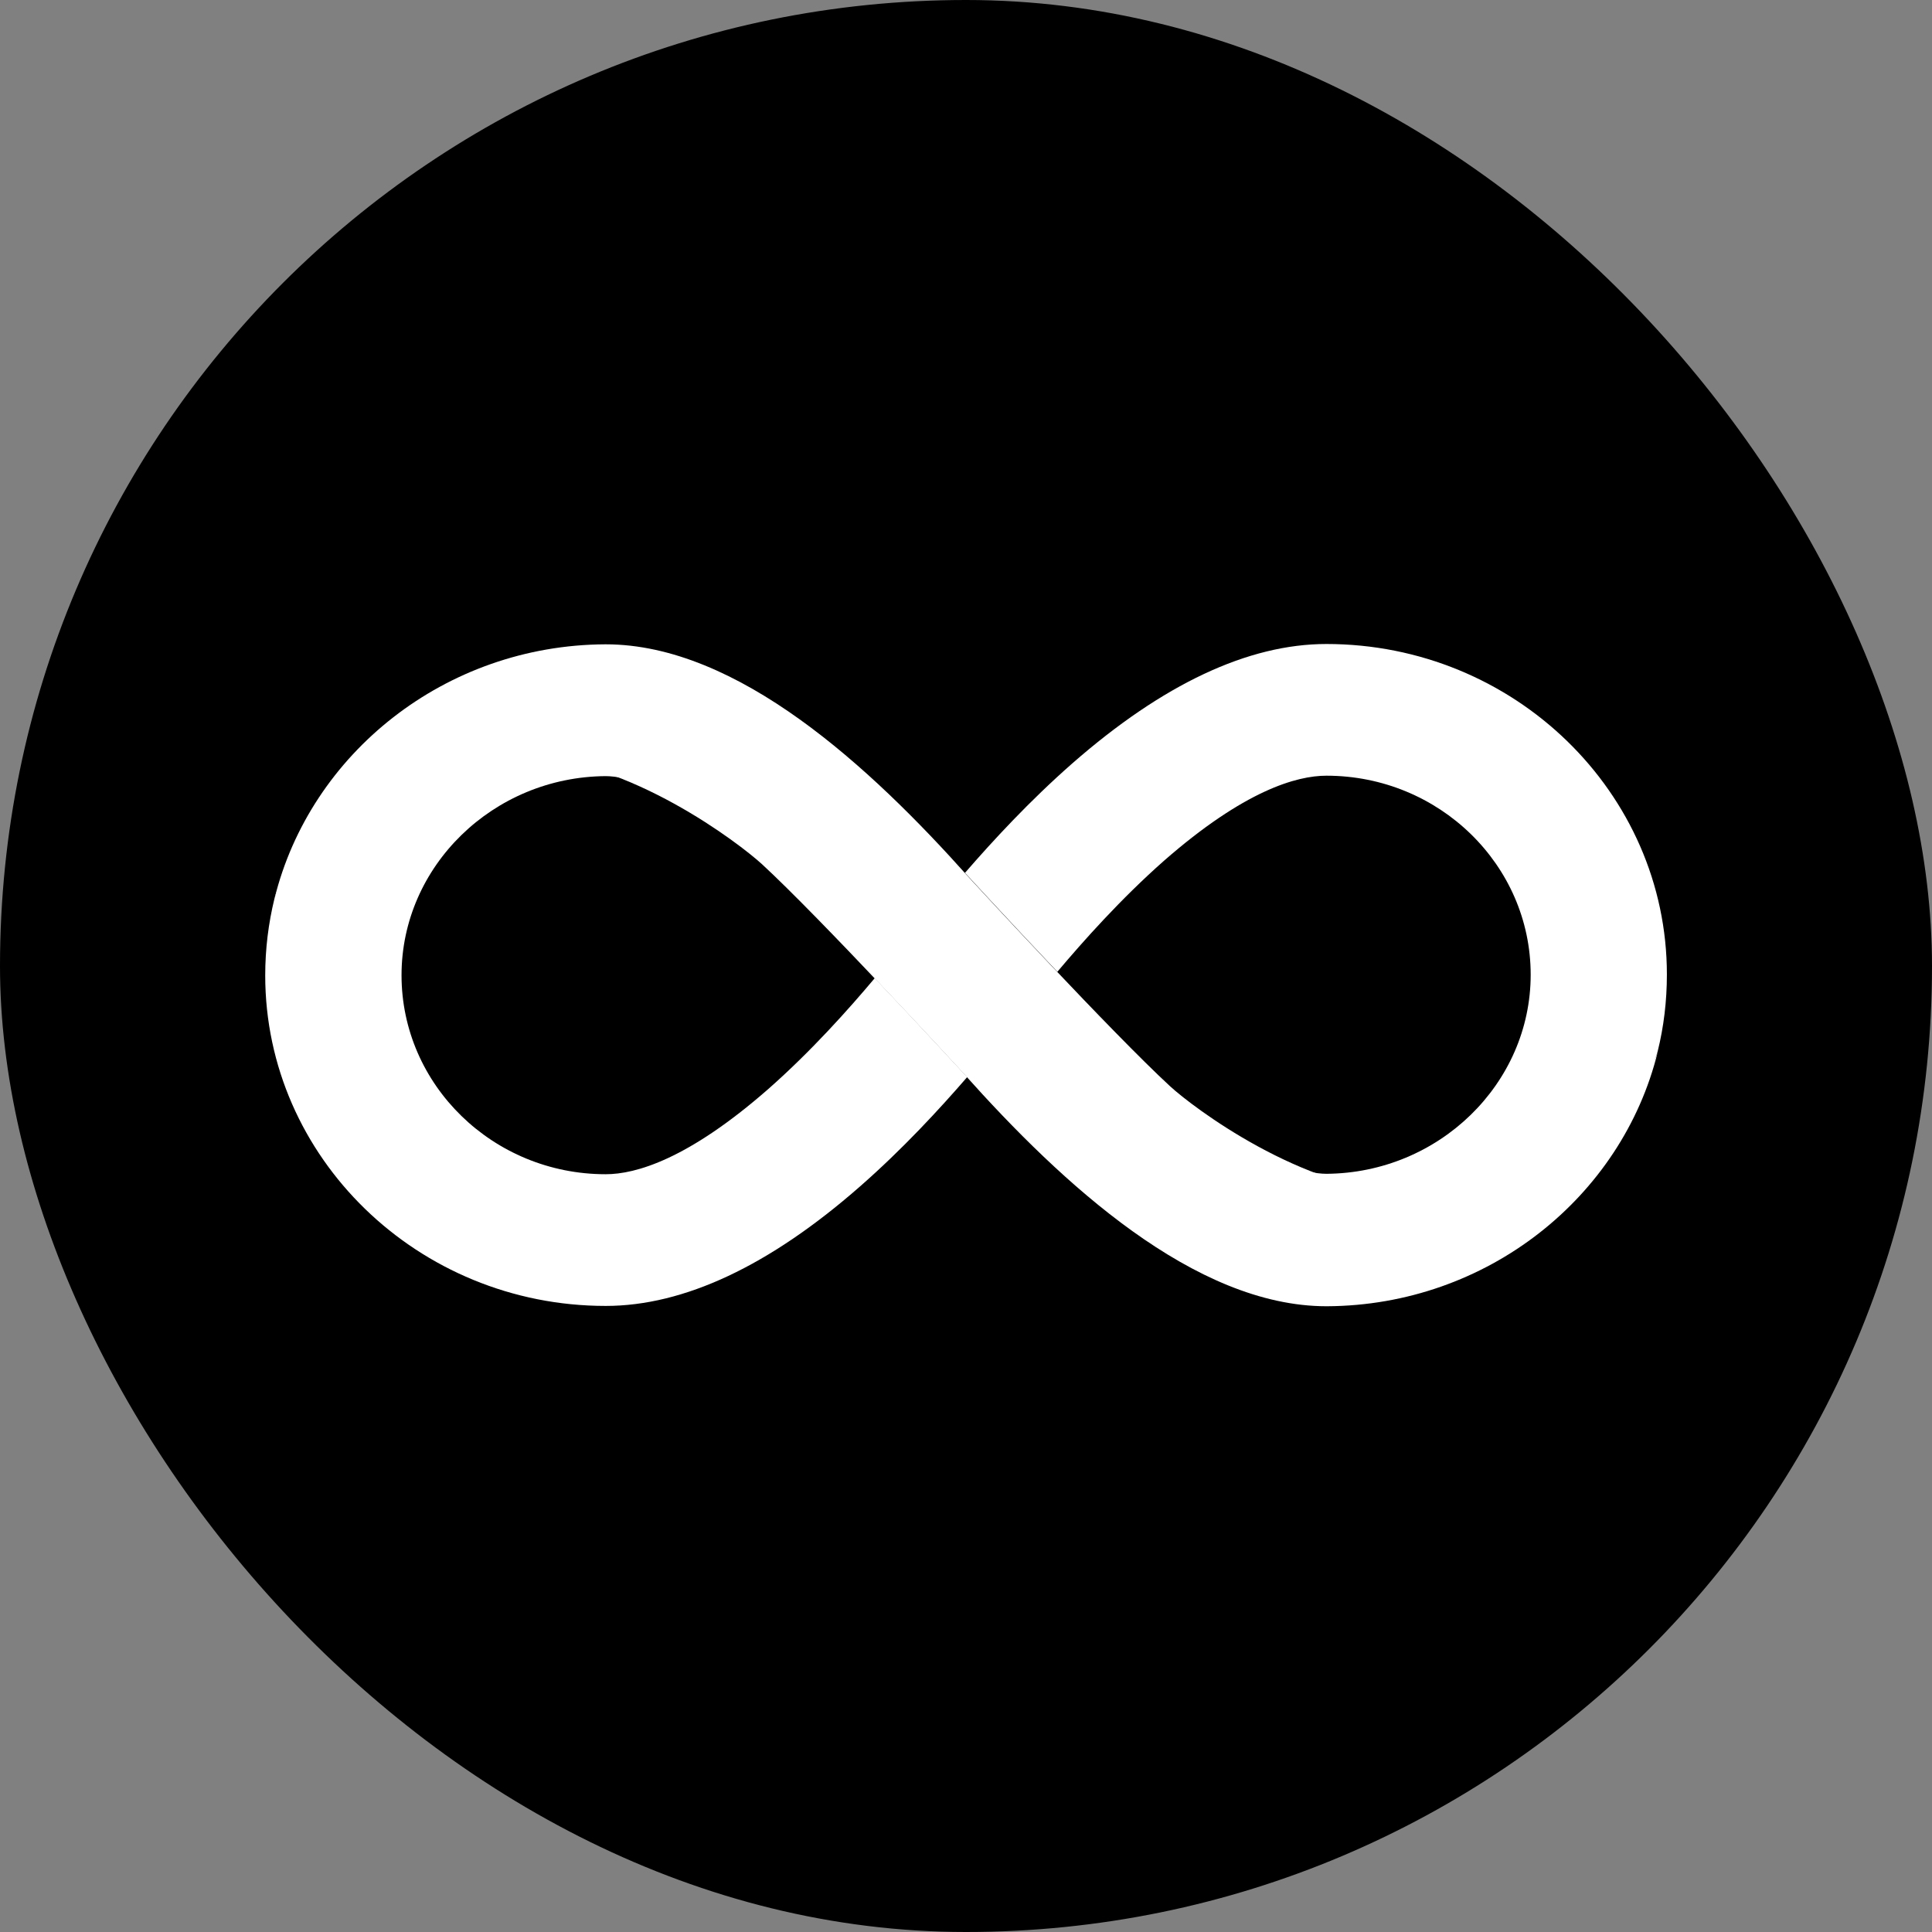
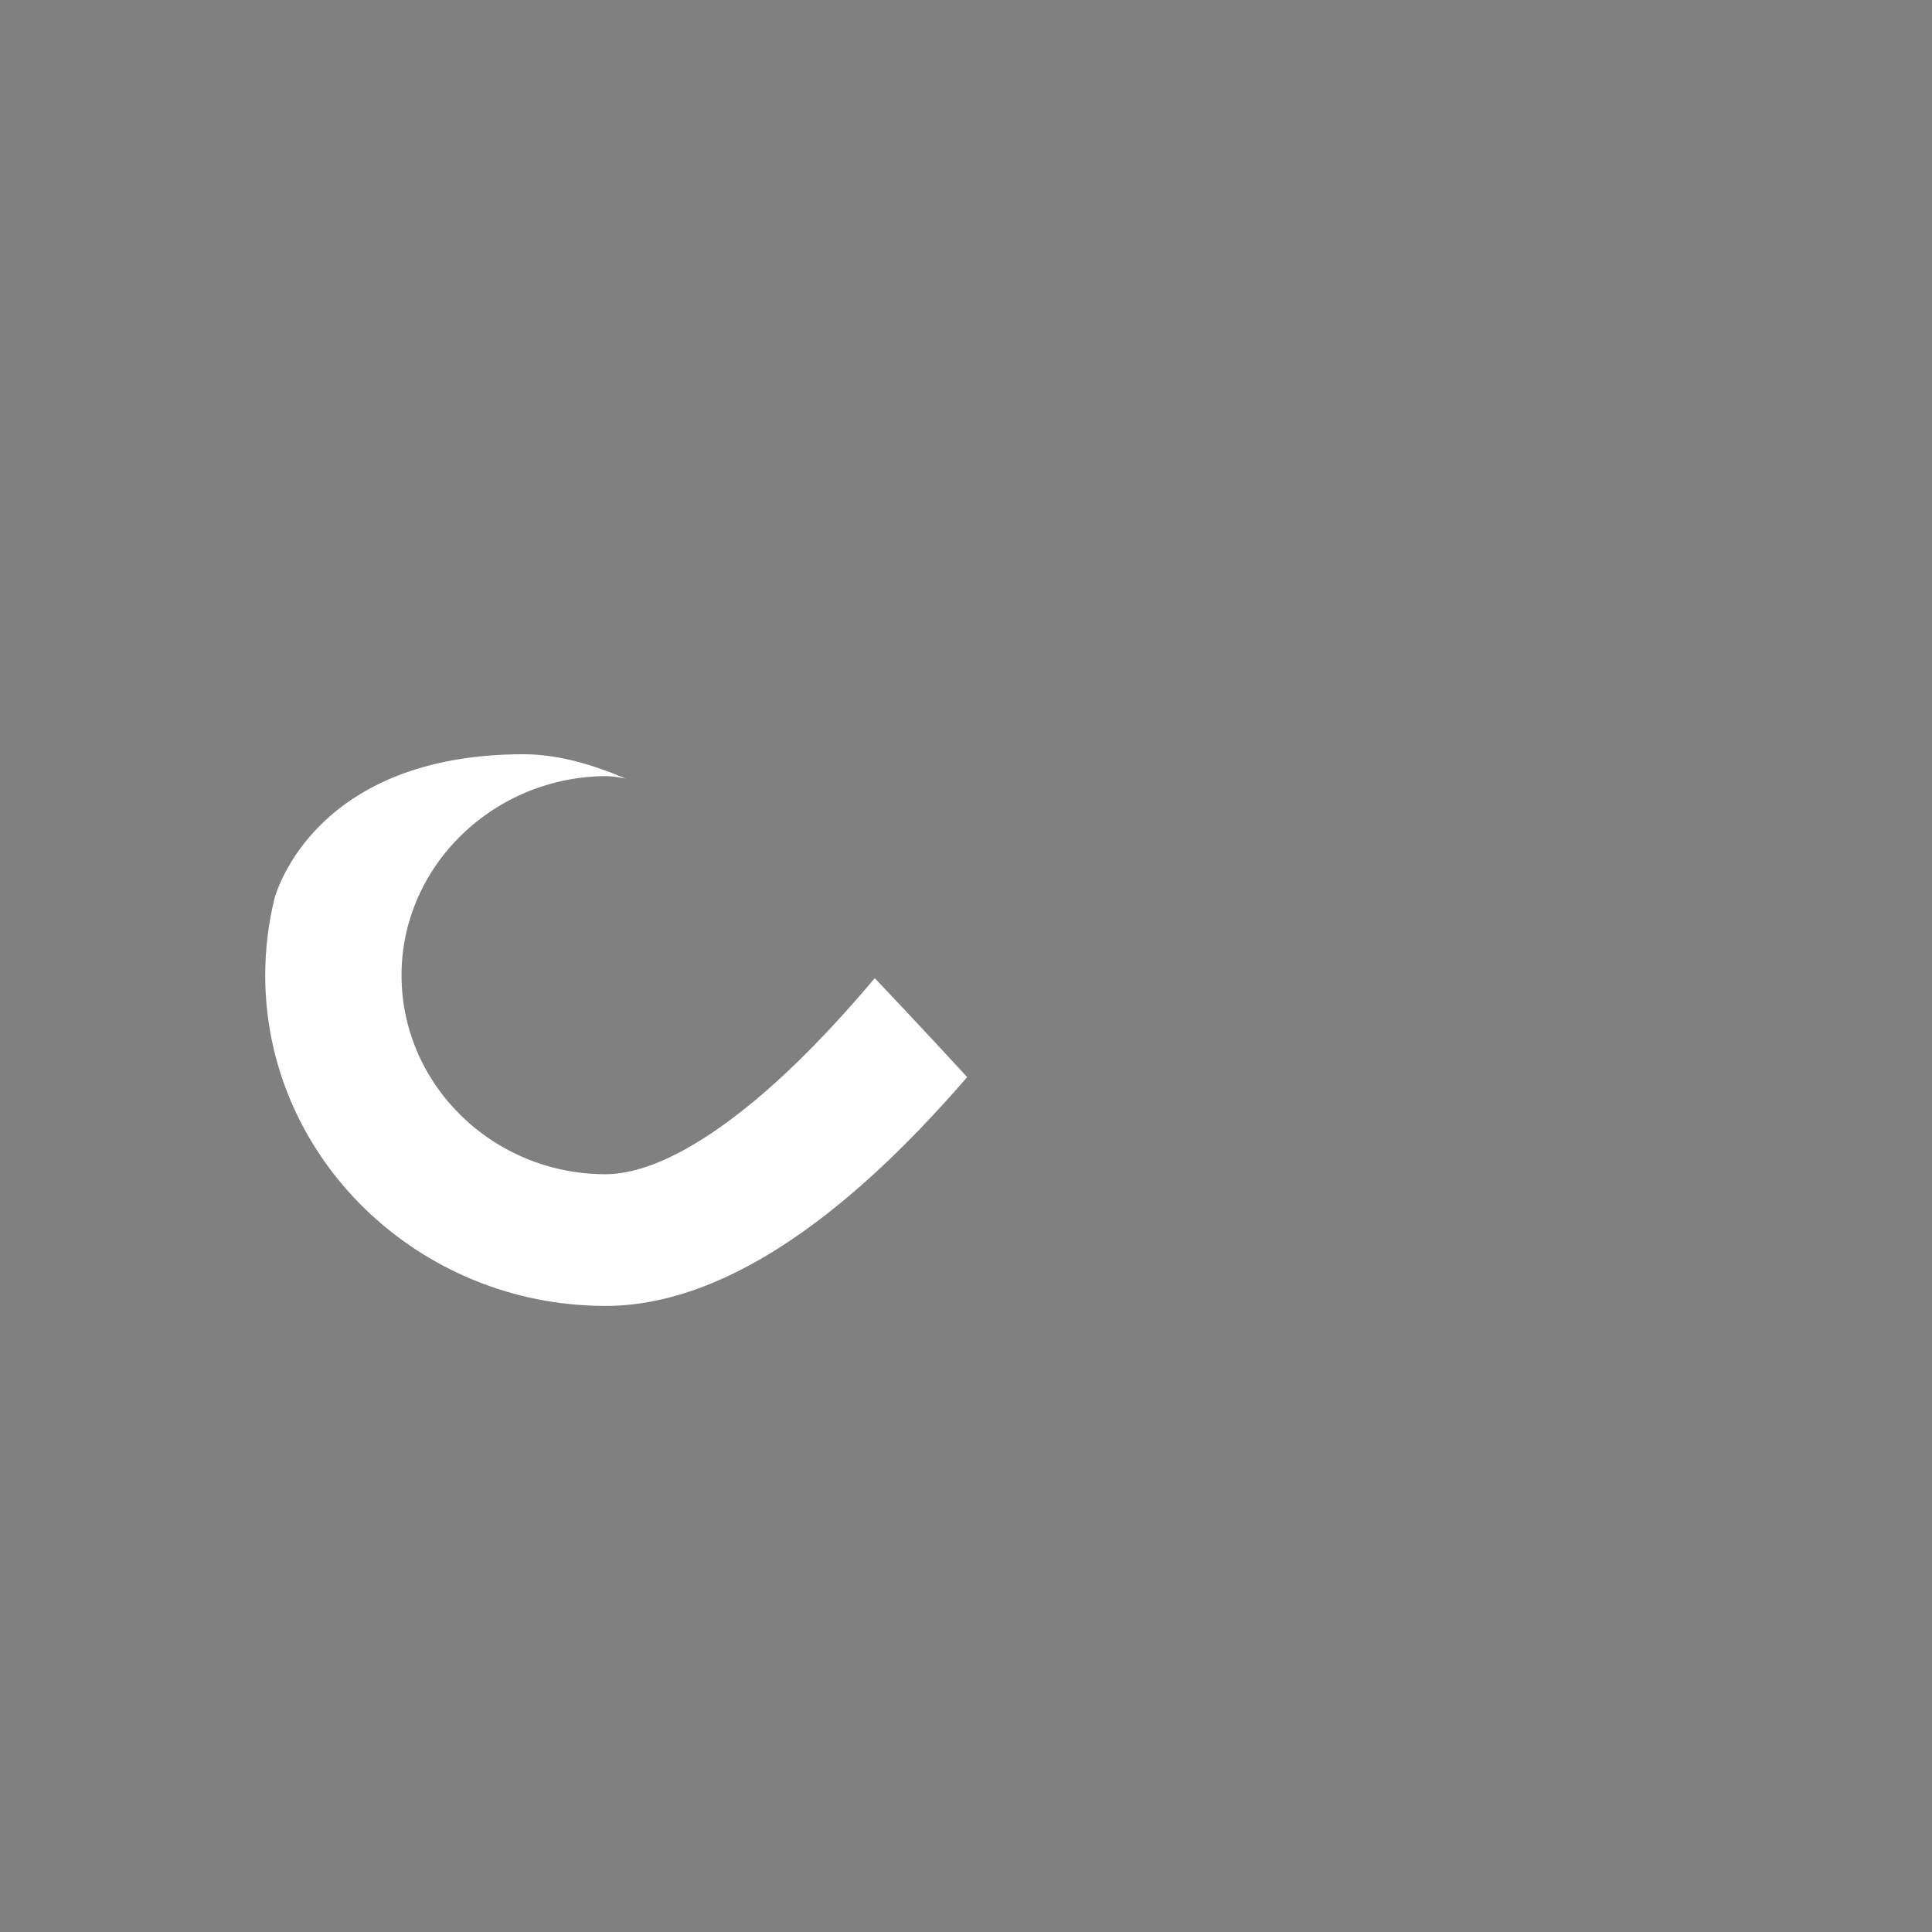
<svg xmlns="http://www.w3.org/2000/svg" width="18" height="18" viewBox="0 0 18 18" fill="none">
  <rect x="0" y="0" width="18" height="18" fill="#808080" stroke="none" />
-   <rect width="18" height="18" rx="9" fill="black" />
-   <path d="M12.358 6C11.628 6 10.833 6.375 9.992 7.111C9.593 7.461 9.248 7.835 8.989 8.134C8.989 8.134 8.989 8.134 8.992 8.136V8.134C8.992 8.134 9.4 8.578 9.851 9.054C10.094 8.766 10.443 8.374 10.844 8.02C11.592 7.365 12.08 7.227 12.358 7.227C13.408 7.227 14.261 8.059 14.261 9.081C14.261 10.097 13.406 10.929 12.358 10.936C12.311 10.936 12.25 10.929 12.172 10.913C12.479 11.045 12.807 11.14 13.12 11.14C15.043 11.14 15.419 9.886 15.444 9.796C15.501 9.567 15.53 9.326 15.53 9.079C15.53 7.383 14.106 6 12.358 6Z" fill="white" />
  <path d="M5.643 12.167C6.373 12.167 7.169 11.793 8.01 11.056C8.409 10.707 8.753 10.333 9.012 10.034C9.012 10.034 9.012 10.034 9.01 10.031V10.034C9.01 10.034 8.601 9.589 8.15 9.113C7.908 9.401 7.559 9.793 7.157 10.147C6.409 10.802 5.922 10.94 5.643 10.94C4.593 10.94 3.741 10.108 3.741 9.086C3.741 8.07 4.595 7.238 5.643 7.231C5.69 7.231 5.752 7.238 5.829 7.254C5.523 7.123 5.194 7.027 4.881 7.027C2.959 7.027 2.582 8.281 2.557 8.372C2.501 8.601 2.471 8.841 2.471 9.088C2.471 10.784 3.895 12.167 5.643 12.167Z" fill="white" />
-   <path d="M13.116 11.114C12.132 11.088 11.11 10.313 10.901 10.12C10.361 9.622 9.117 8.273 9.019 8.166C8.108 7.146 6.872 6.003 5.644 6.003H5.641H5.639C4.147 6.01 2.891 7.021 2.558 8.37C2.583 8.282 3.075 7.003 4.88 7.049C5.864 7.073 6.891 7.86 7.101 8.053C7.641 8.552 8.886 9.901 8.983 10.007C9.894 11.027 11.13 12.17 12.359 12.17H12.361H12.363C13.855 12.163 15.111 11.152 15.444 9.803C15.417 9.889 14.923 11.157 13.116 11.114Z" fill="white" />
</svg>